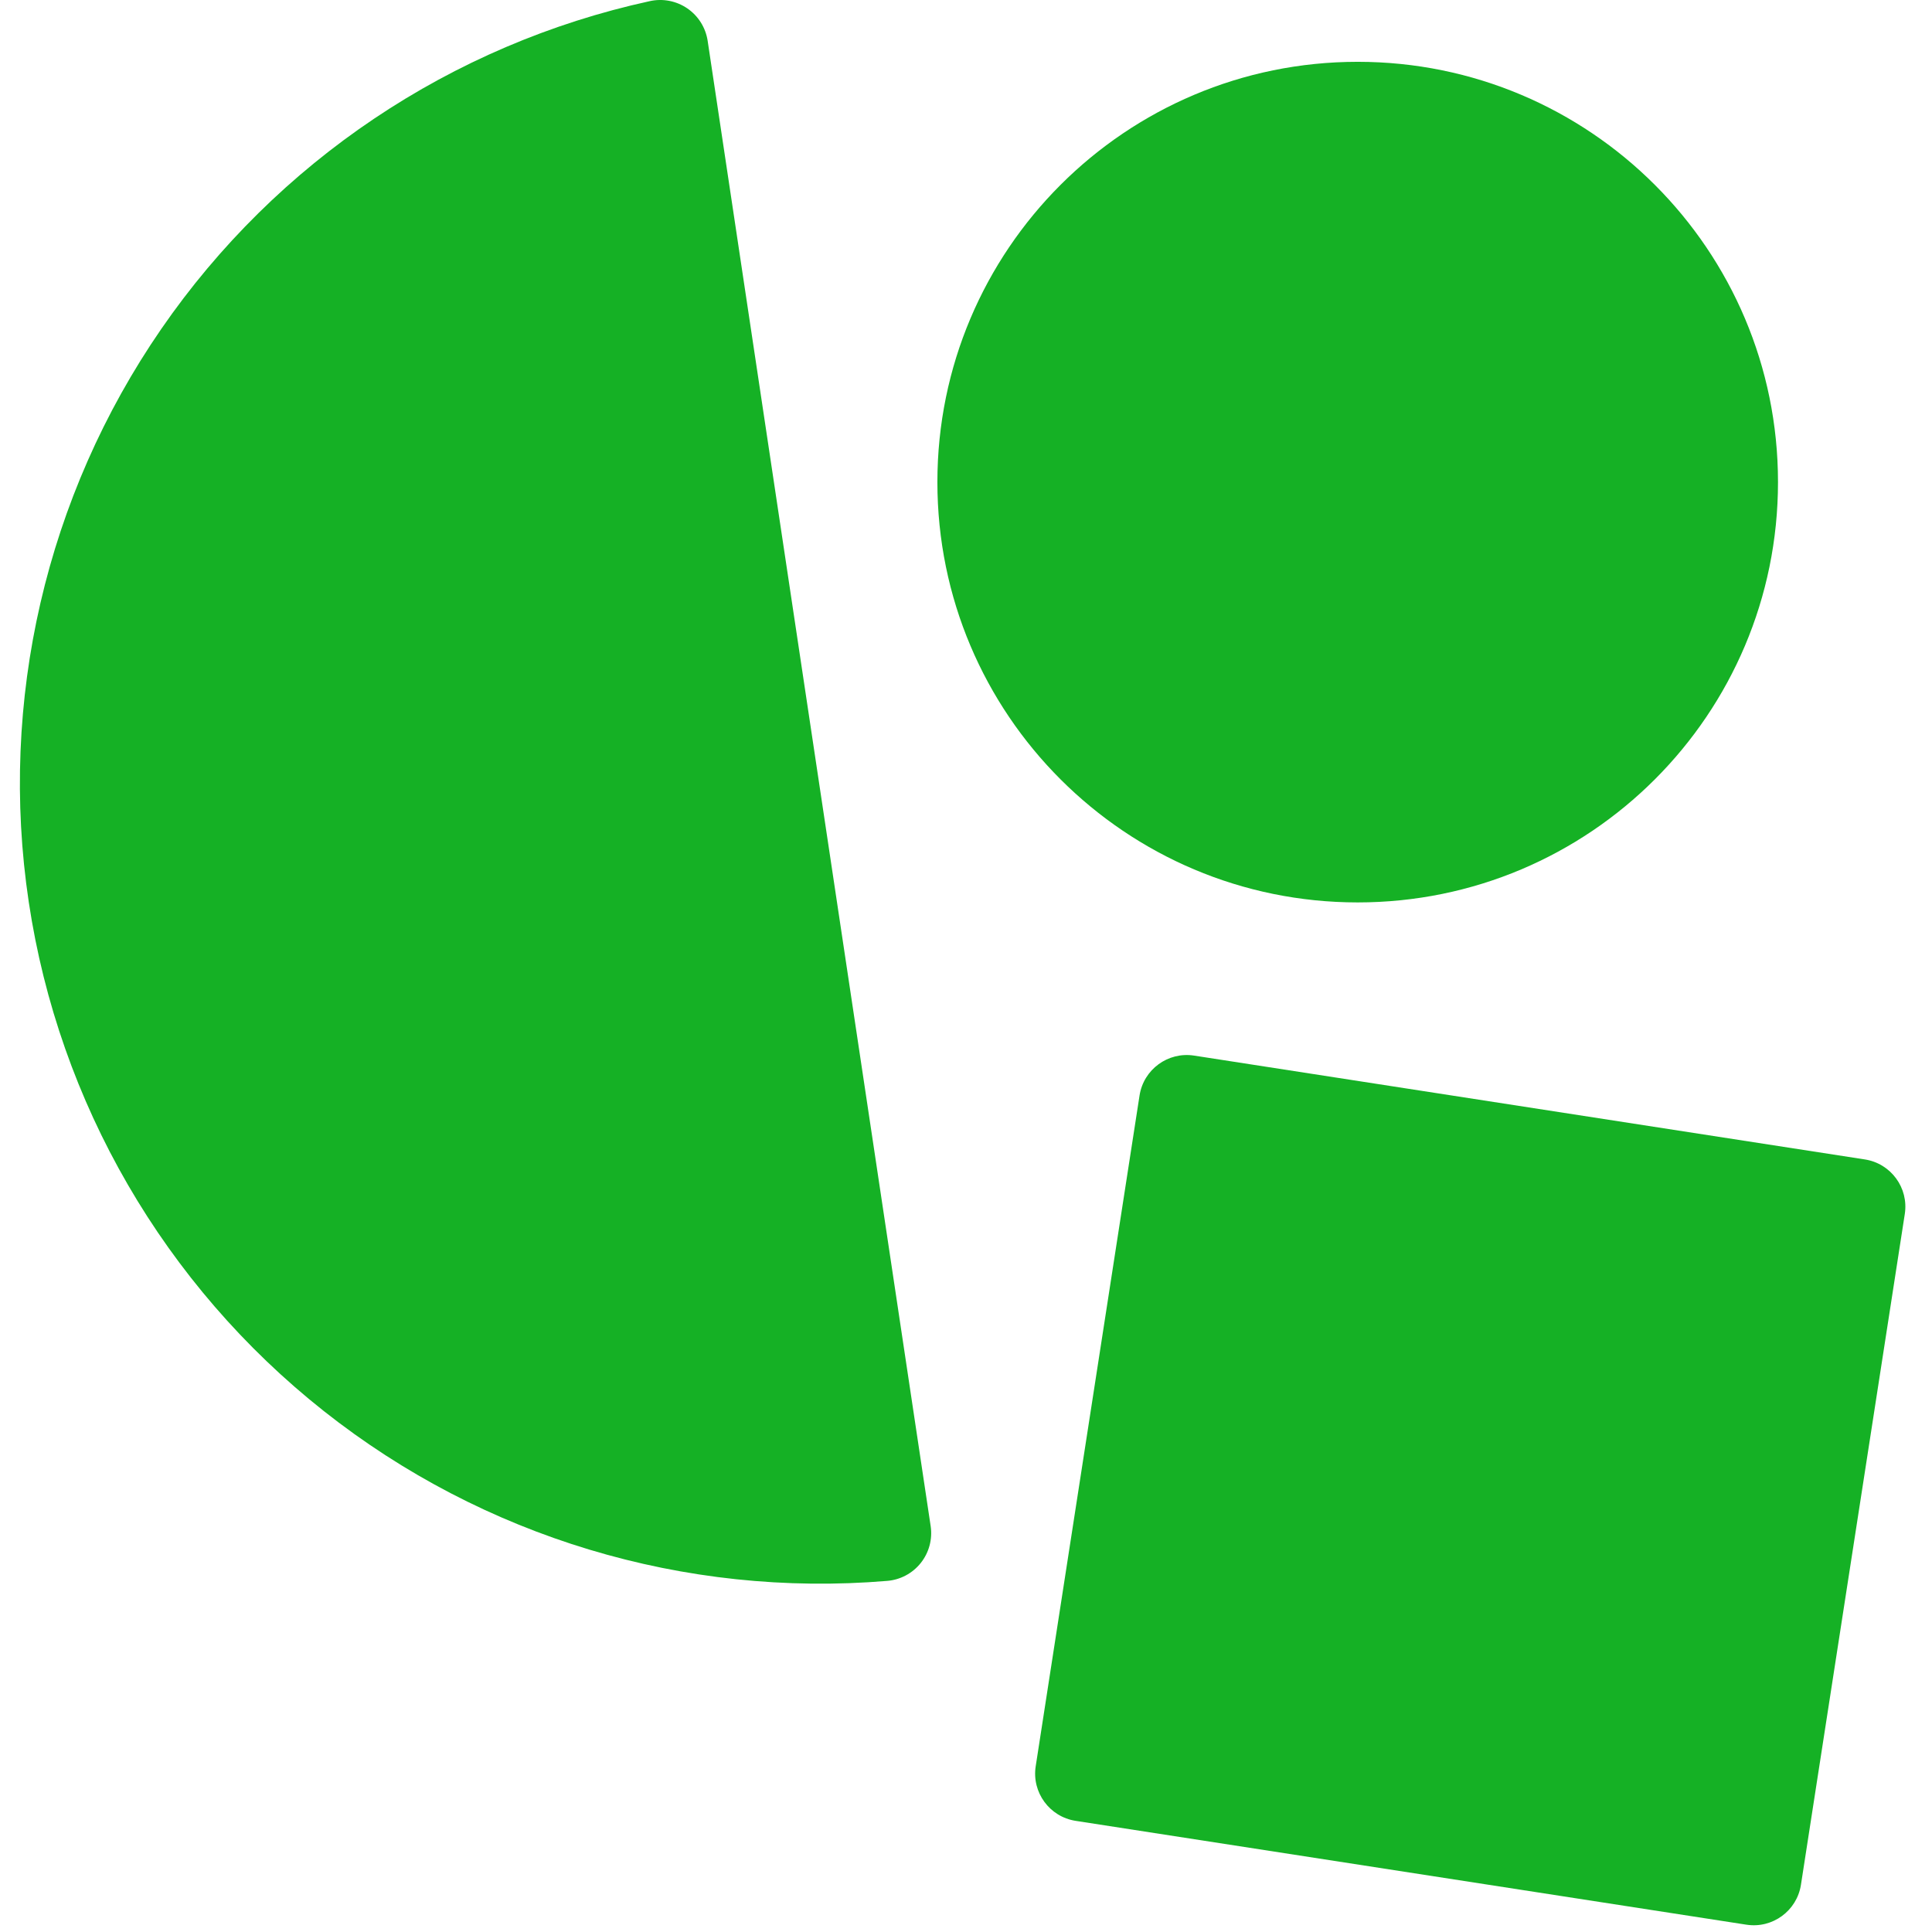
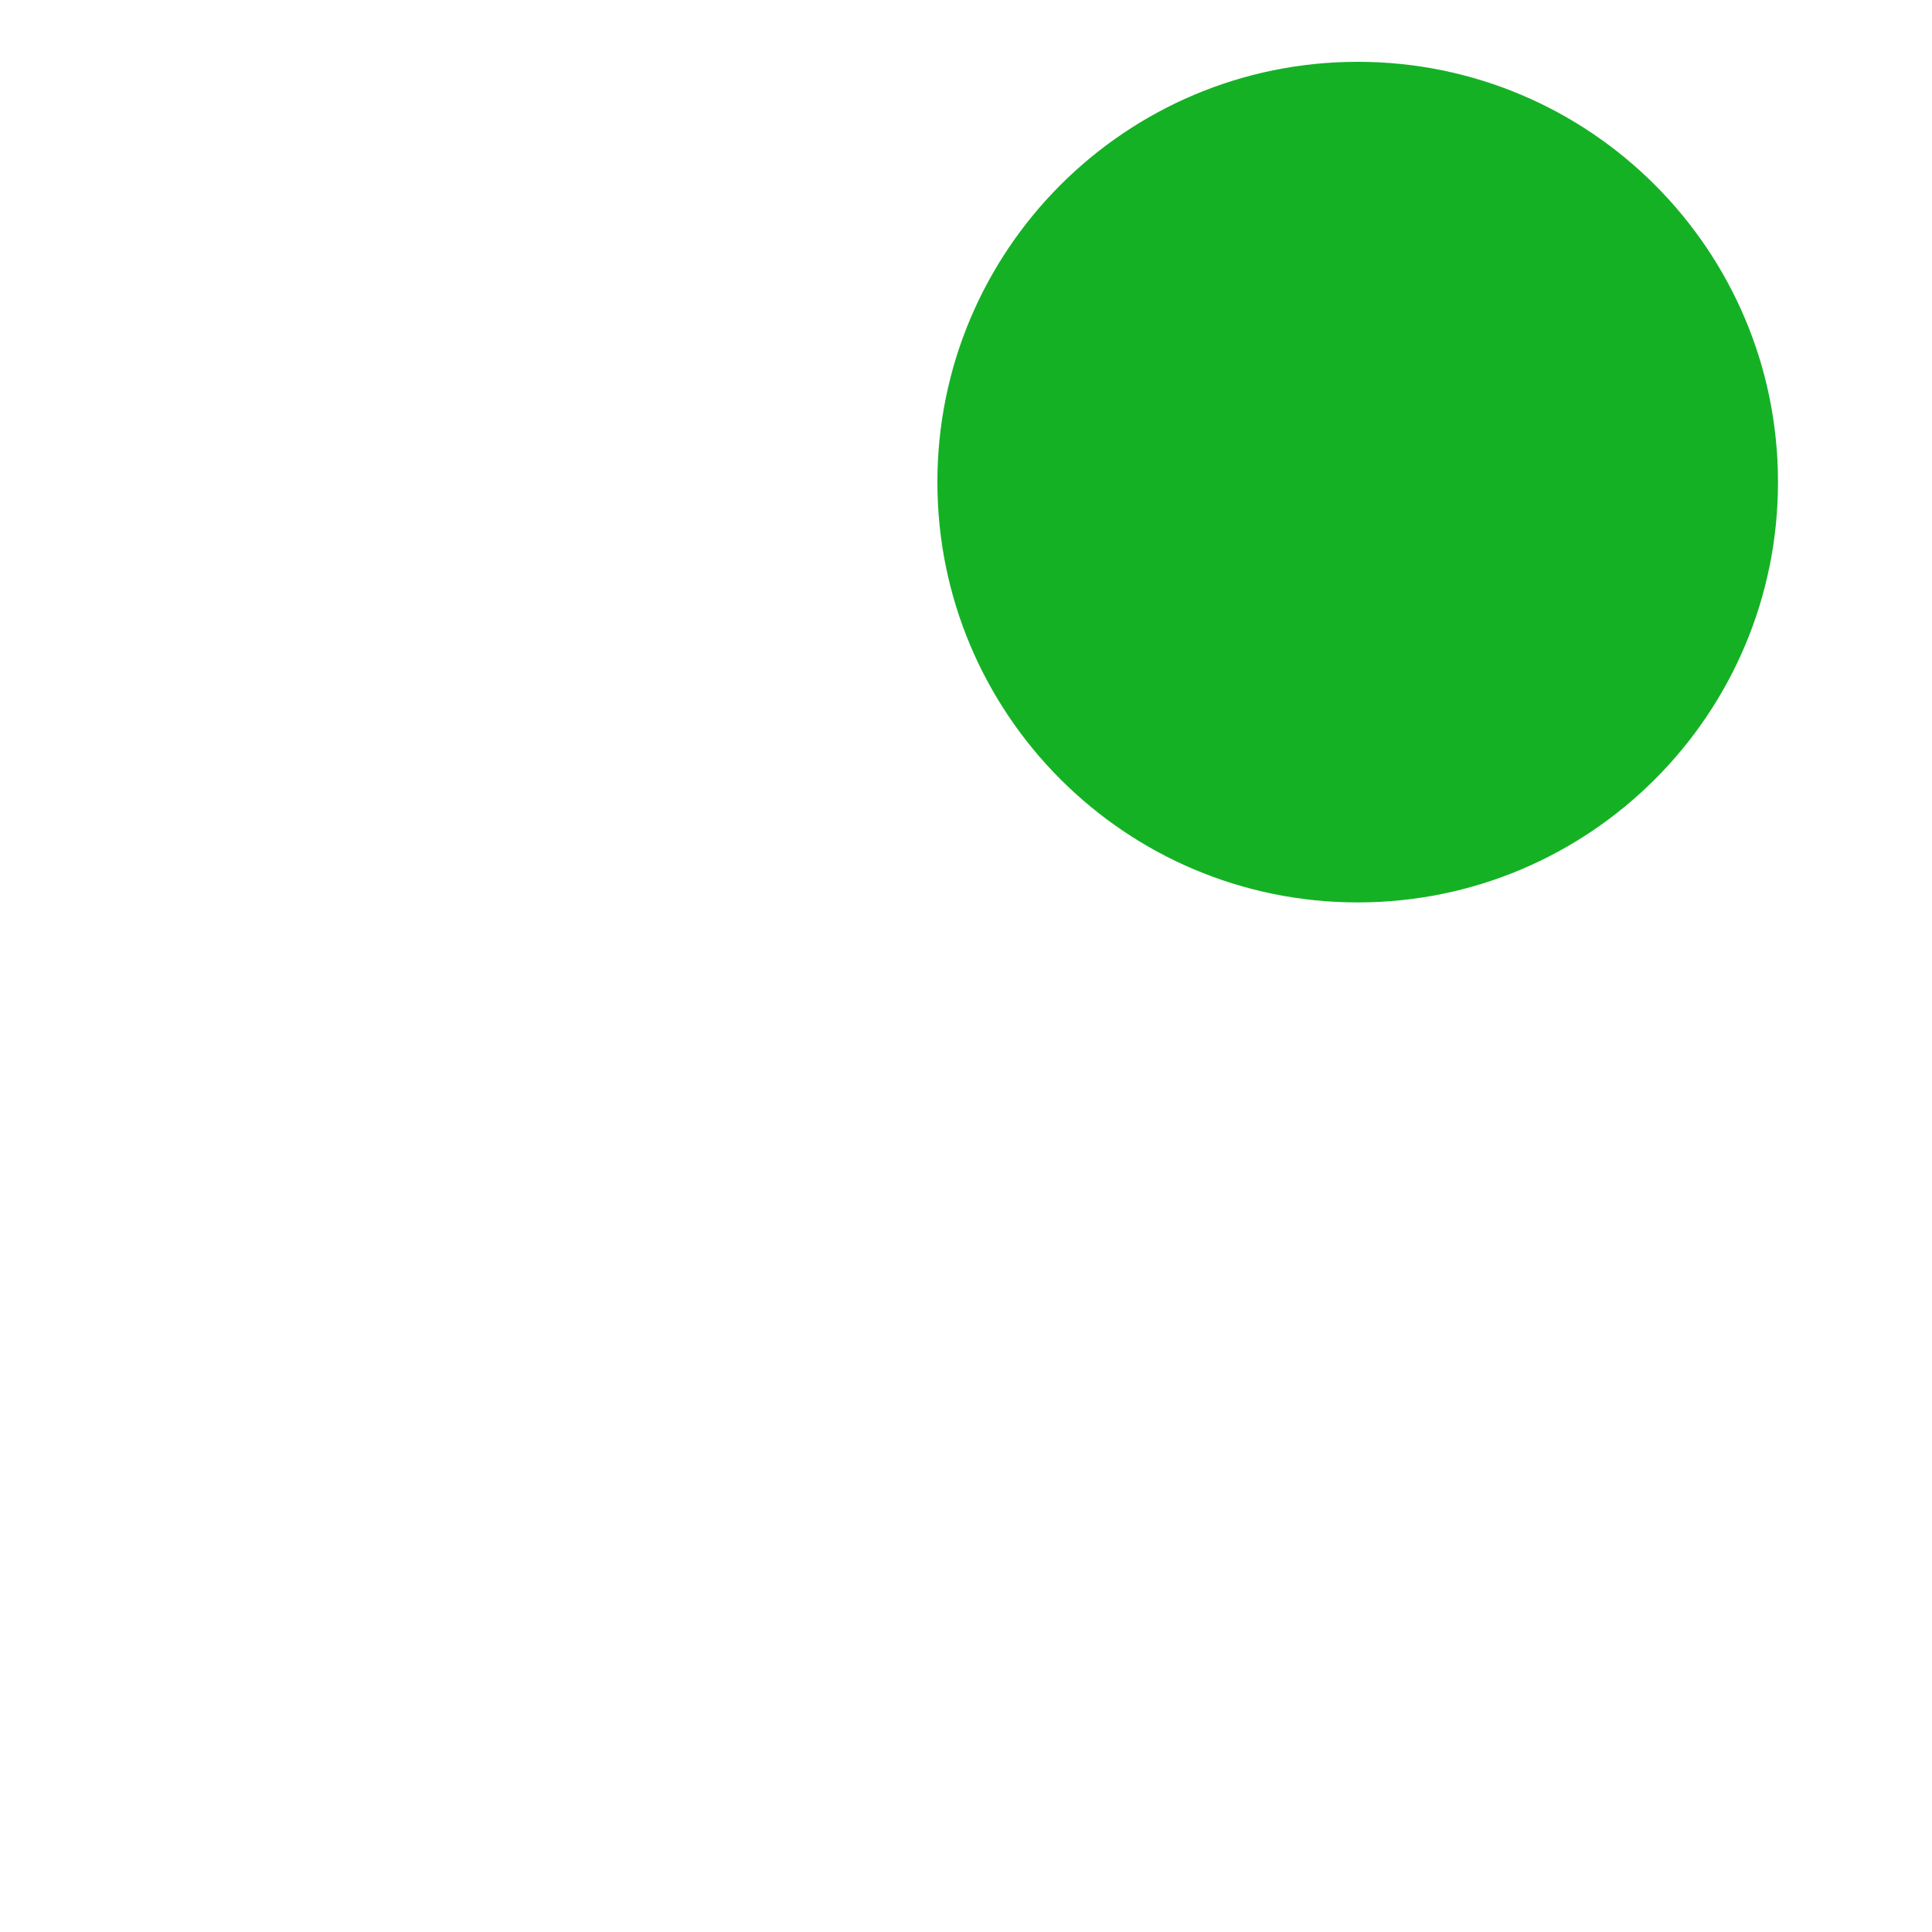
<svg xmlns="http://www.w3.org/2000/svg" width="768" height="768" viewBox="0 0 768 768" fill="none">
-   <path d="M369.958 606.682C370.337 609.261 370.182 611.891 369.503 614.409C368.824 616.926 367.635 619.277 366.01 621.317C364.385 623.356 362.358 625.039 360.056 626.263C357.753 627.487 355.224 628.225 352.625 628.431C272.129 635.163 192.085 611.029 128.726 560.923C65.367 510.817 23.437 438.489 11.438 358.608C-0.562 278.727 18.269 197.272 64.111 130.762C109.952 64.252 179.373 17.667 258.295 0.453C260.843 -0.114 263.481 -0.151 266.044 0.342C268.608 0.836 271.043 1.85 273.199 3.323C275.354 4.795 277.185 6.694 278.578 8.902C279.97 11.11 280.895 13.581 281.294 16.161L369.958 606.682Z" fill="#15B125" />
  <path d="M539.704 358.726C631.979 358.726 706.782 283.923 706.782 191.649C706.782 99.374 631.979 24.571 539.704 24.571C447.43 24.571 372.627 99.374 372.627 191.649C372.627 283.923 447.43 358.726 539.704 358.726Z" fill="#15B125" />
-   <path d="M741.316 460.895L474.668 419.616C464.299 418.01 454.591 425.115 452.986 435.485L411.707 702.132C410.101 712.502 417.206 722.209 427.576 723.815L694.223 765.094C704.593 766.699 714.3 759.594 715.906 749.225L757.185 482.577C758.79 472.208 751.685 462.5 741.316 460.895Z" fill="#15B125" />
</svg>